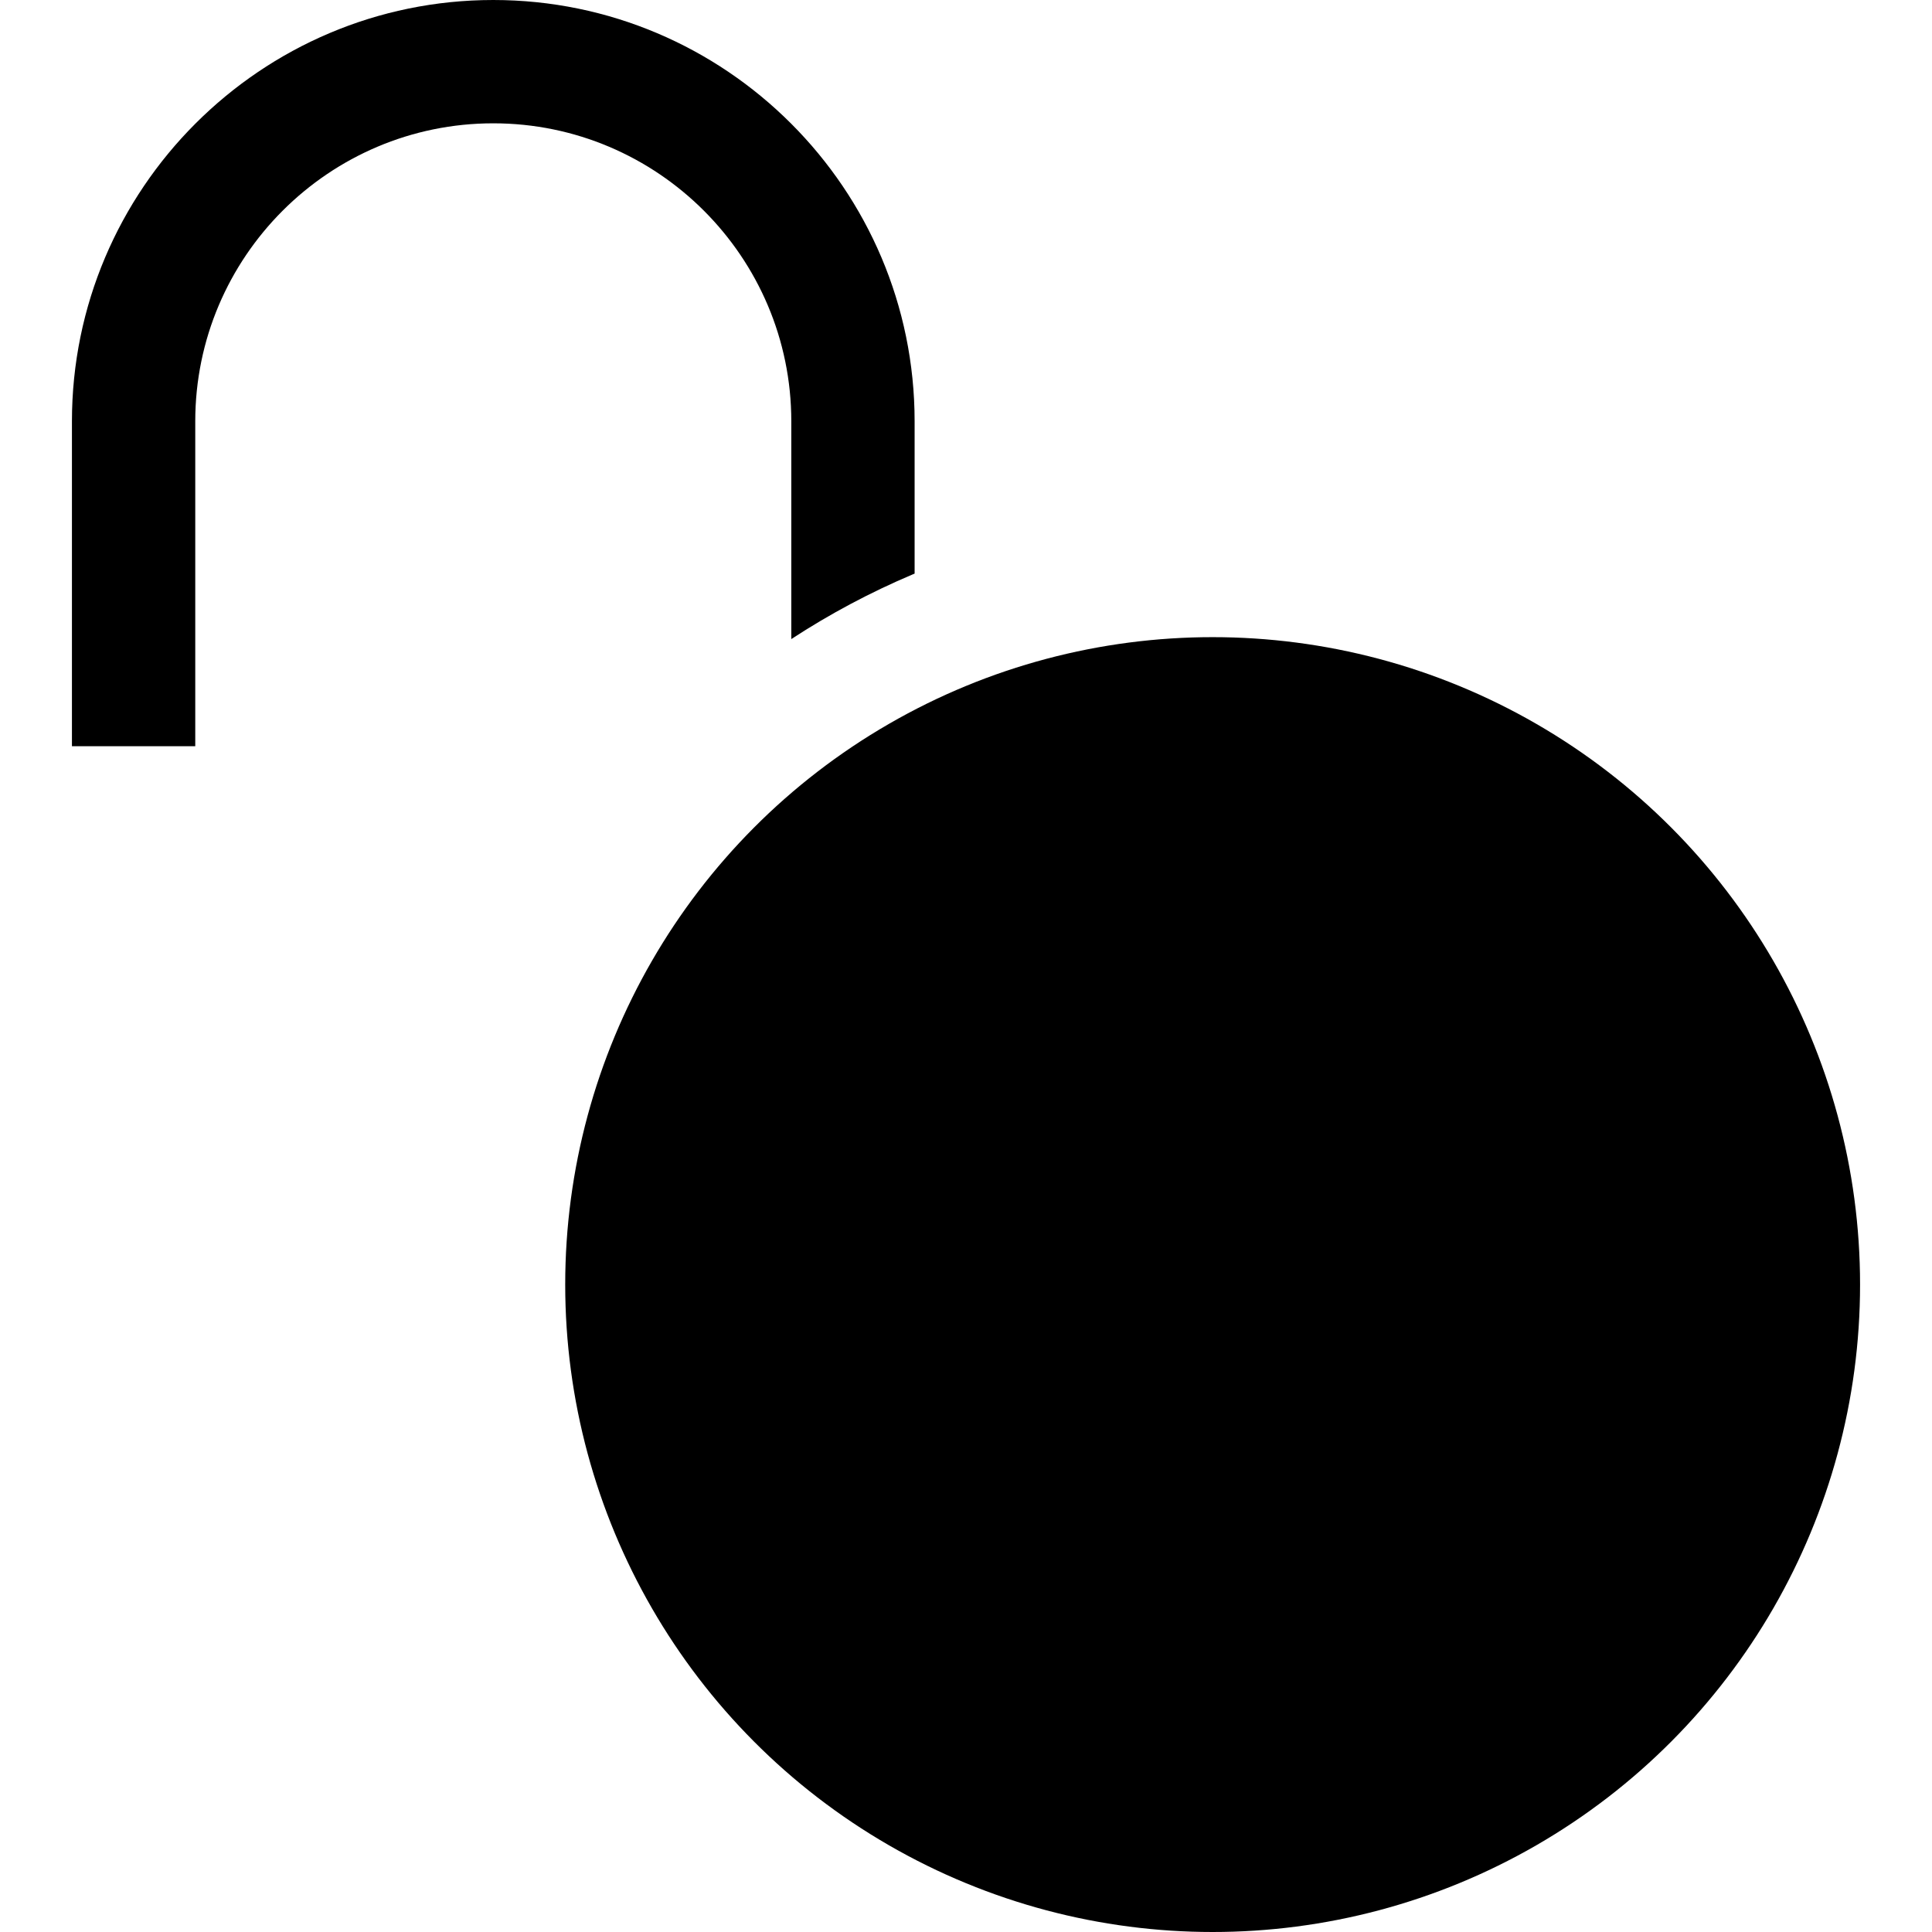
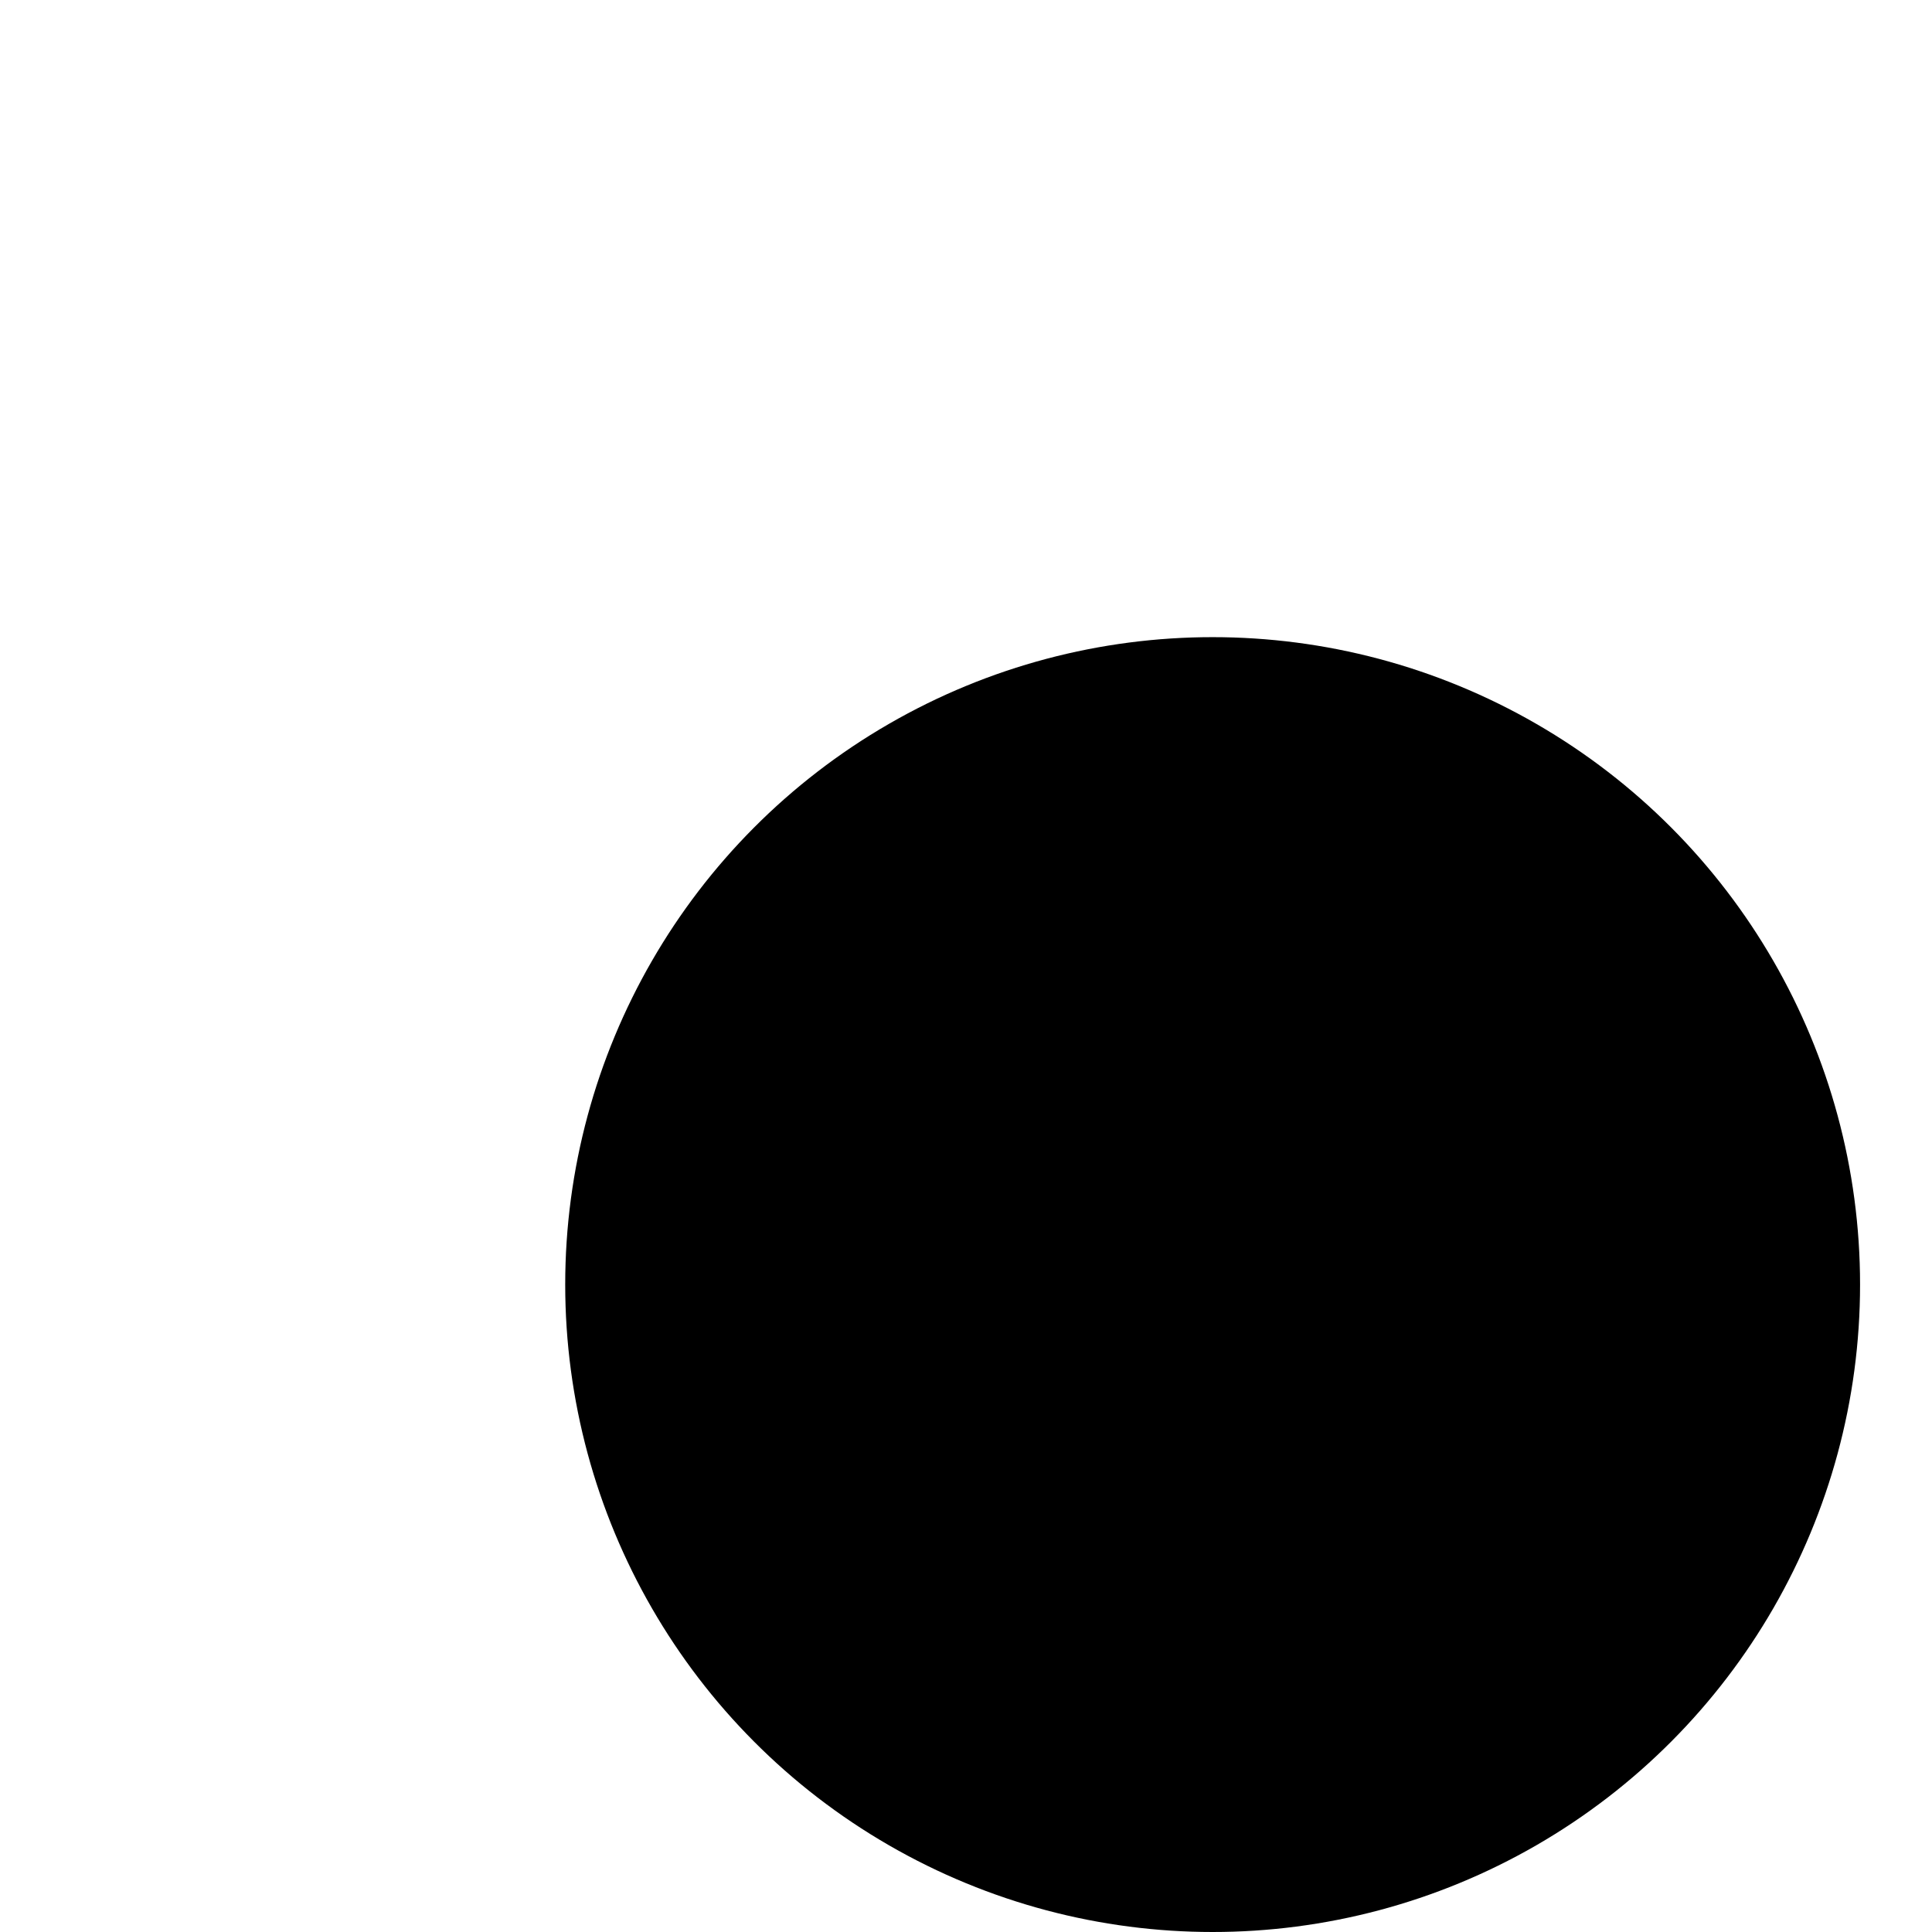
<svg xmlns="http://www.w3.org/2000/svg" fill="#000000" height="800px" width="800px" version="1.1" id="Layer_1" viewBox="0 0 470 470" xml:space="preserve">
  <g>
    <circle cx="295" cy="312.5" r="157.5" />
-     <path d="M192.5,102.5v52.97c9.311-6.086,19.161-11.347,29.507-15.724c0.164-0.069,0.329-0.132,0.493-0.201V102.5   C222.5,45.981,176.519,0,120,0S17.5,45.981,17.5,102.5v79.03h30V102.5C47.5,62.523,80.023,30,120,30S192.5,62.523,192.5,102.5z" />
  </g>
</svg>